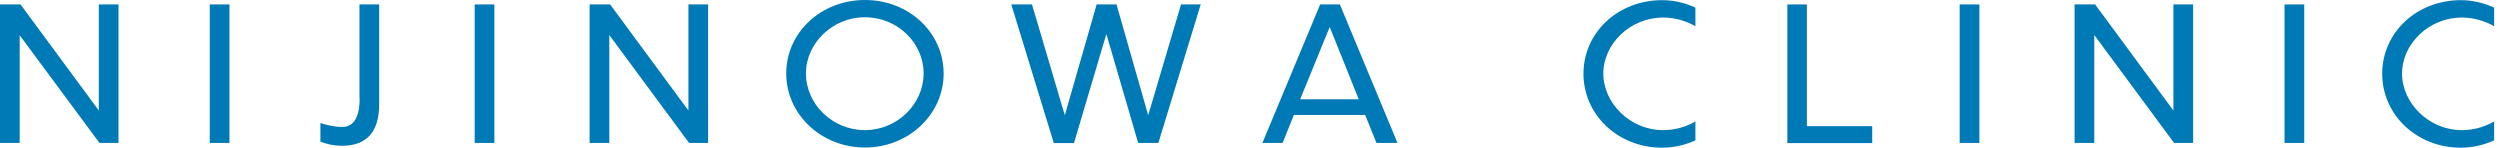
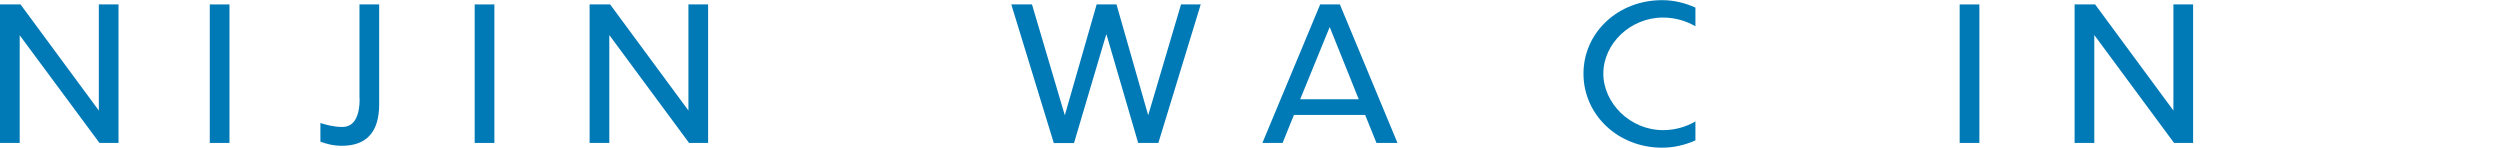
<svg xmlns="http://www.w3.org/2000/svg" width="237" height="14" viewBox="0 0 237 14" fill="none">
  <path d="M1.867 3.343V13.55H0V0.42H1.945L9.368 10.477V0.42H11.235V13.55H9.43L1.867 3.343Z" fill="#007AB6" />
  <path d="M19.887 0.42H21.754V13.55H19.887V0.42Z" fill="#007AB6" />
  <path d="M45 0.42H46.867V13.55H45V0.42Z" fill="#007AB6" />
  <path d="M57.762 3.343V13.55H55.895V0.42H57.84L65.262 10.477V0.42H67.129V13.55H65.324L57.777 3.343H57.762Z" fill="#007AB6" />
-   <path d="M89.458 6.97C89.458 10.837 86.143 13.985 82.004 13.985C77.865 13.985 74.535 10.852 74.535 6.97C74.535 3.088 77.819 0 82.004 0C86.19 0 89.458 3.118 89.458 6.97ZM76.402 6.955C76.402 9.863 78.908 12.336 81.989 12.336C85.07 12.336 87.559 9.848 87.559 6.955C87.559 4.062 85.07 1.634 81.989 1.634C78.908 1.634 76.402 4.122 76.402 6.955Z" fill="#007AB6" />
  <path d="M104.865 3.283L101.815 13.565H99.901L95.871 0.42H97.832L100.944 10.927L103.963 0.42H105.845L108.849 10.927L111.961 0.42H113.828L109.813 13.55H107.899L104.896 3.268L104.865 3.283Z" fill="#007AB6" />
  <path d="M129.401 10.897H122.663L121.59 13.55H119.676L125.153 0.42H127.02L132.482 13.55H130.49L129.417 10.897H129.401ZM128.81 9.413L126.056 2.563L123.255 9.413H128.81Z" fill="#007AB6" />
  <path d="M160.726 2.488C159.808 1.964 158.765 1.664 157.66 1.664C154.533 1.664 151.996 4.167 151.996 6.97C151.996 9.773 154.533 12.336 157.66 12.336C158.781 12.336 159.823 12.036 160.726 11.512V13.31C159.776 13.73 158.718 14 157.567 14C153.365 14 150.113 10.867 150.113 6.985C150.113 3.103 153.365 0.015 157.567 0.015C158.718 0.015 159.761 0.285 160.726 0.72V2.503V2.488Z" fill="#007AB6" />
-   <path d="M171.293 0.42V11.961H177.486V13.565H169.441V0.42H171.309H171.293Z" fill="#007AB6" />
  <path d="M185.777 0.42H187.645V13.55H185.777V0.42Z" fill="#007AB6" />
  <path d="M198.539 3.343V13.55H196.672V0.42H198.617L206.039 10.477V0.42H207.907V13.55H206.102L198.555 3.343H198.539Z" fill="#007AB6" />
-   <path d="M216.574 0.42H218.442V13.55H216.574V0.42Z" fill="#007AB6" />
-   <path d="M236.444 2.488C235.526 1.964 234.484 1.664 233.379 1.664C230.251 1.664 227.715 4.167 227.715 6.97C227.715 9.773 230.251 12.336 233.379 12.336C234.499 12.336 235.542 12.036 236.444 11.512V13.31C235.495 13.73 234.437 14 233.286 14C229.084 14 225.832 10.867 225.832 6.985C225.832 3.103 229.084 0.015 233.286 0.015C234.437 0.015 235.48 0.285 236.444 0.72V2.503V2.488Z" fill="#007AB6" />
  <path d="M34.094 9.338C34.094 11.392 33.347 12.036 32.445 12.036C31.62 12.036 30.795 11.797 30.375 11.662V13.43C30.842 13.61 31.558 13.82 32.413 13.82C34.825 13.82 35.946 12.426 35.946 9.893V0.42H34.078V9.338H34.094Z" fill="#007AB6" />
</svg>